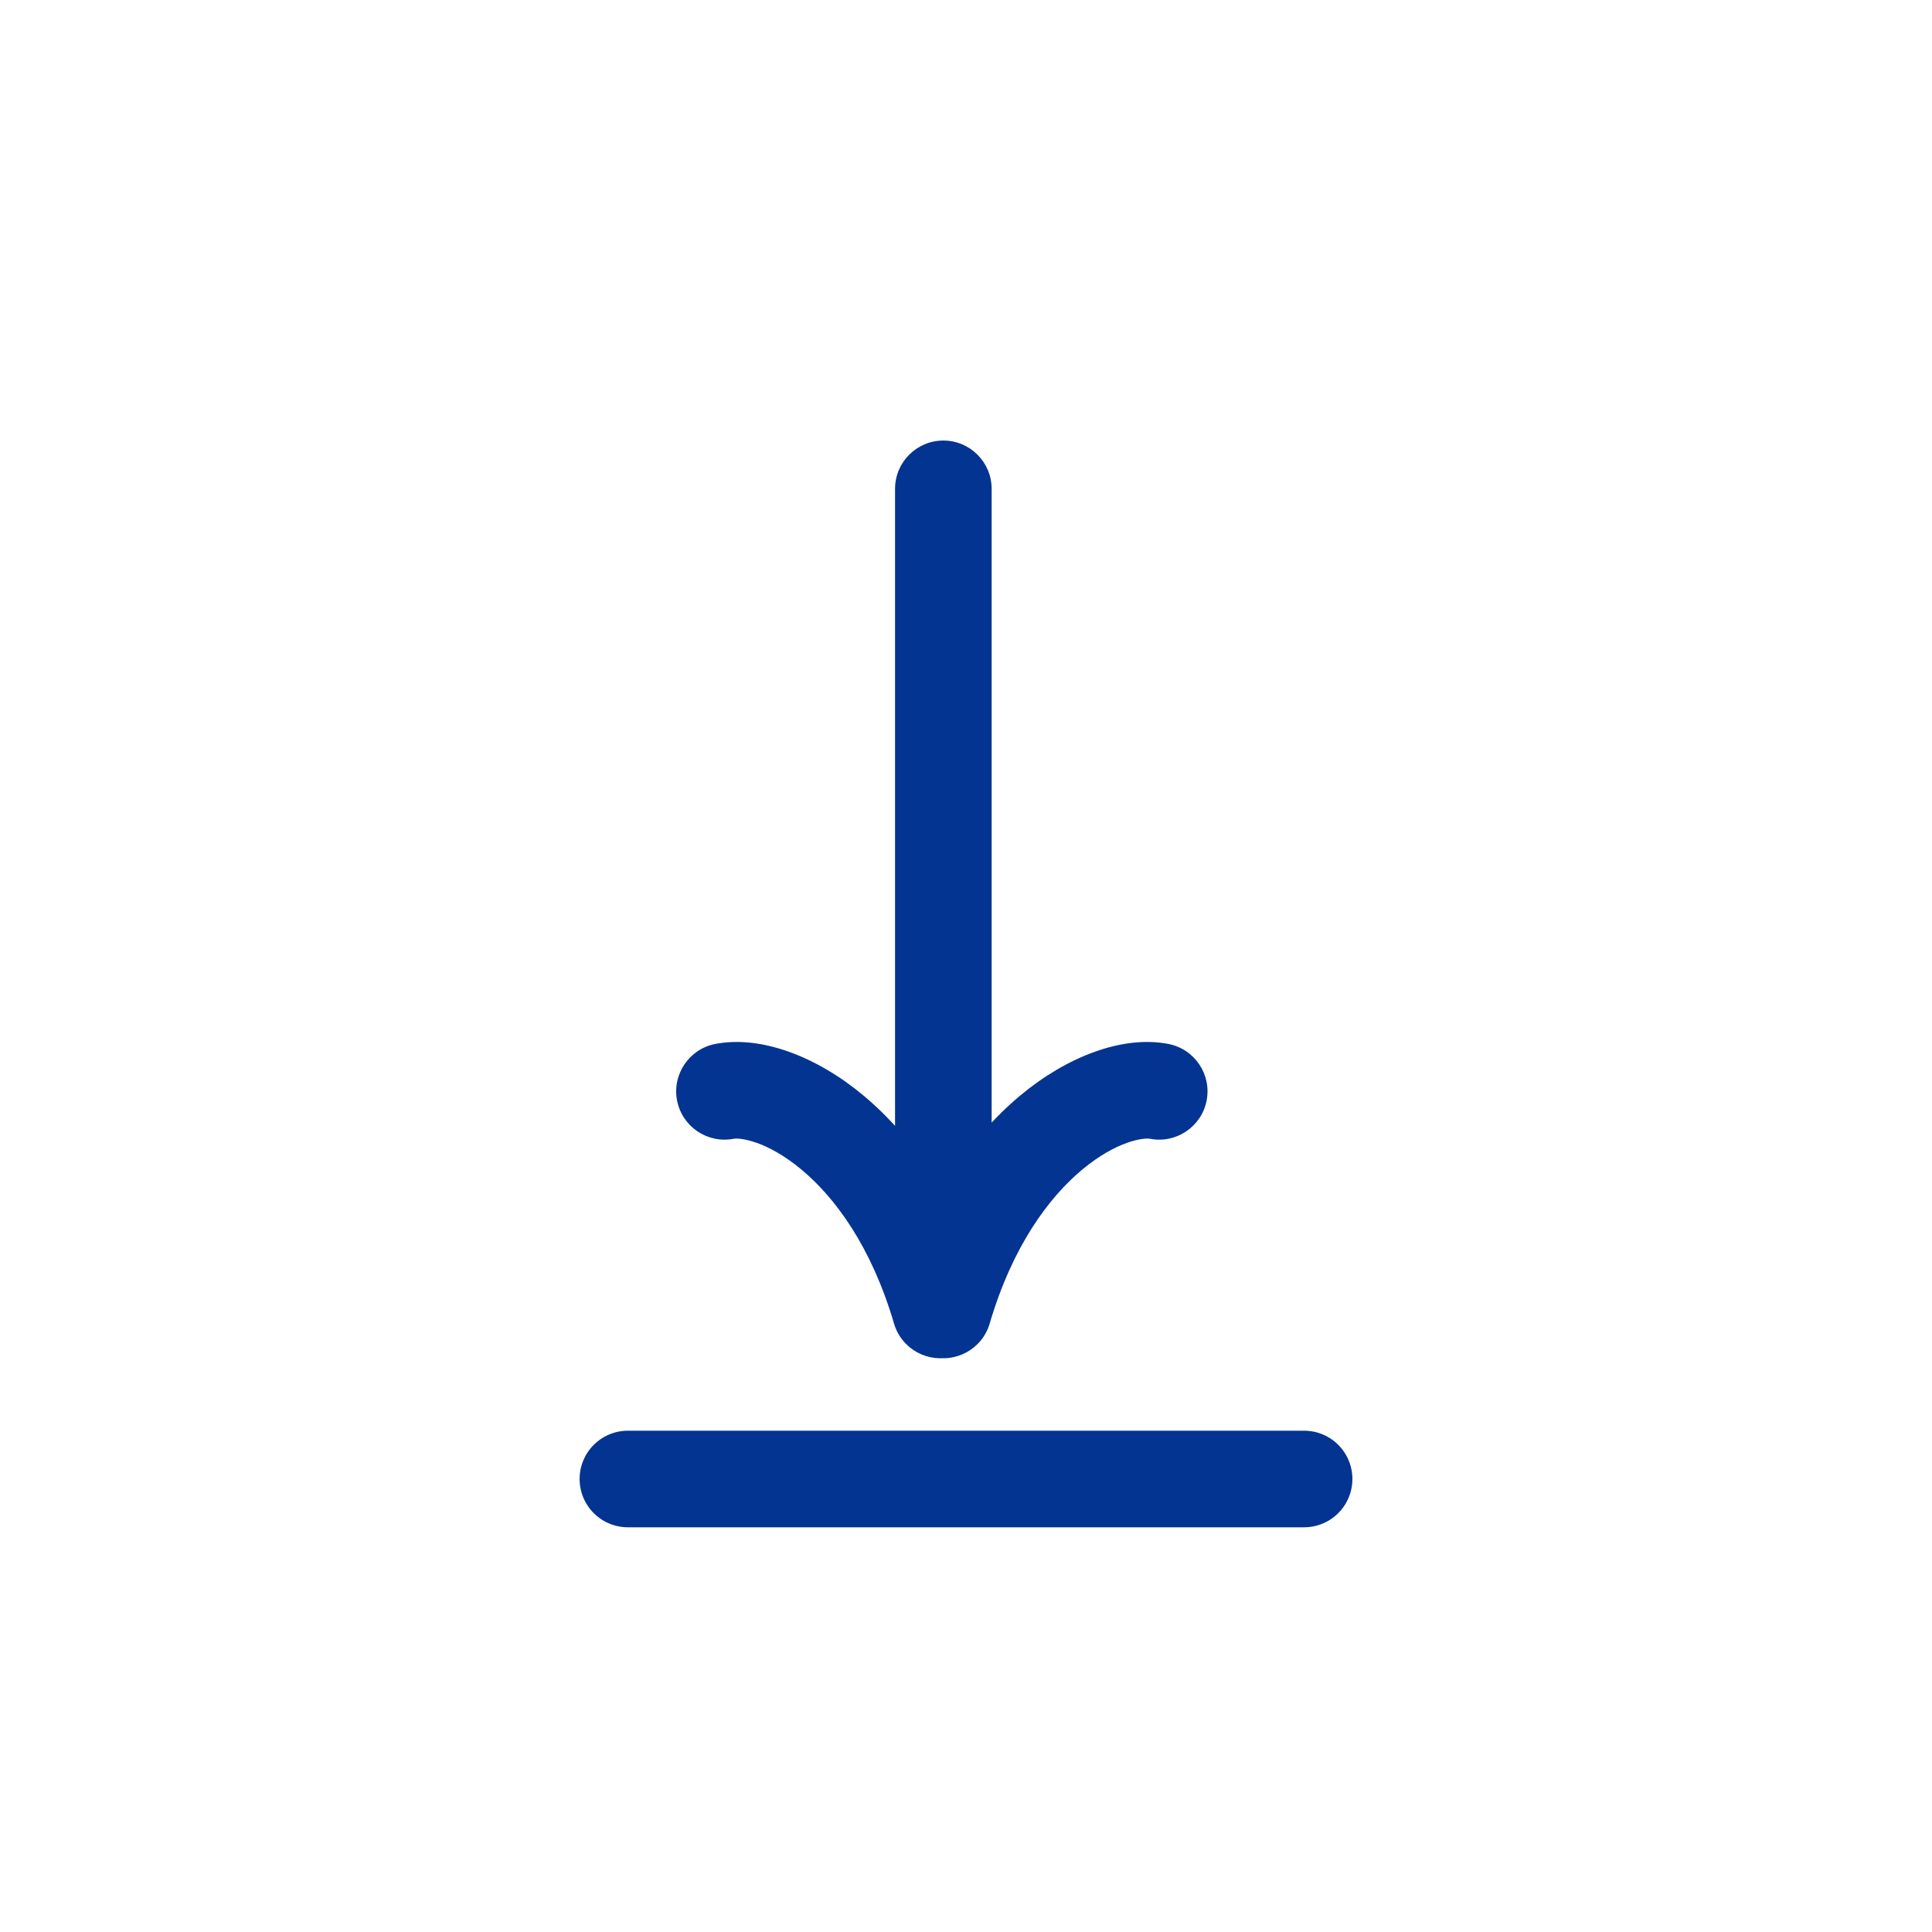
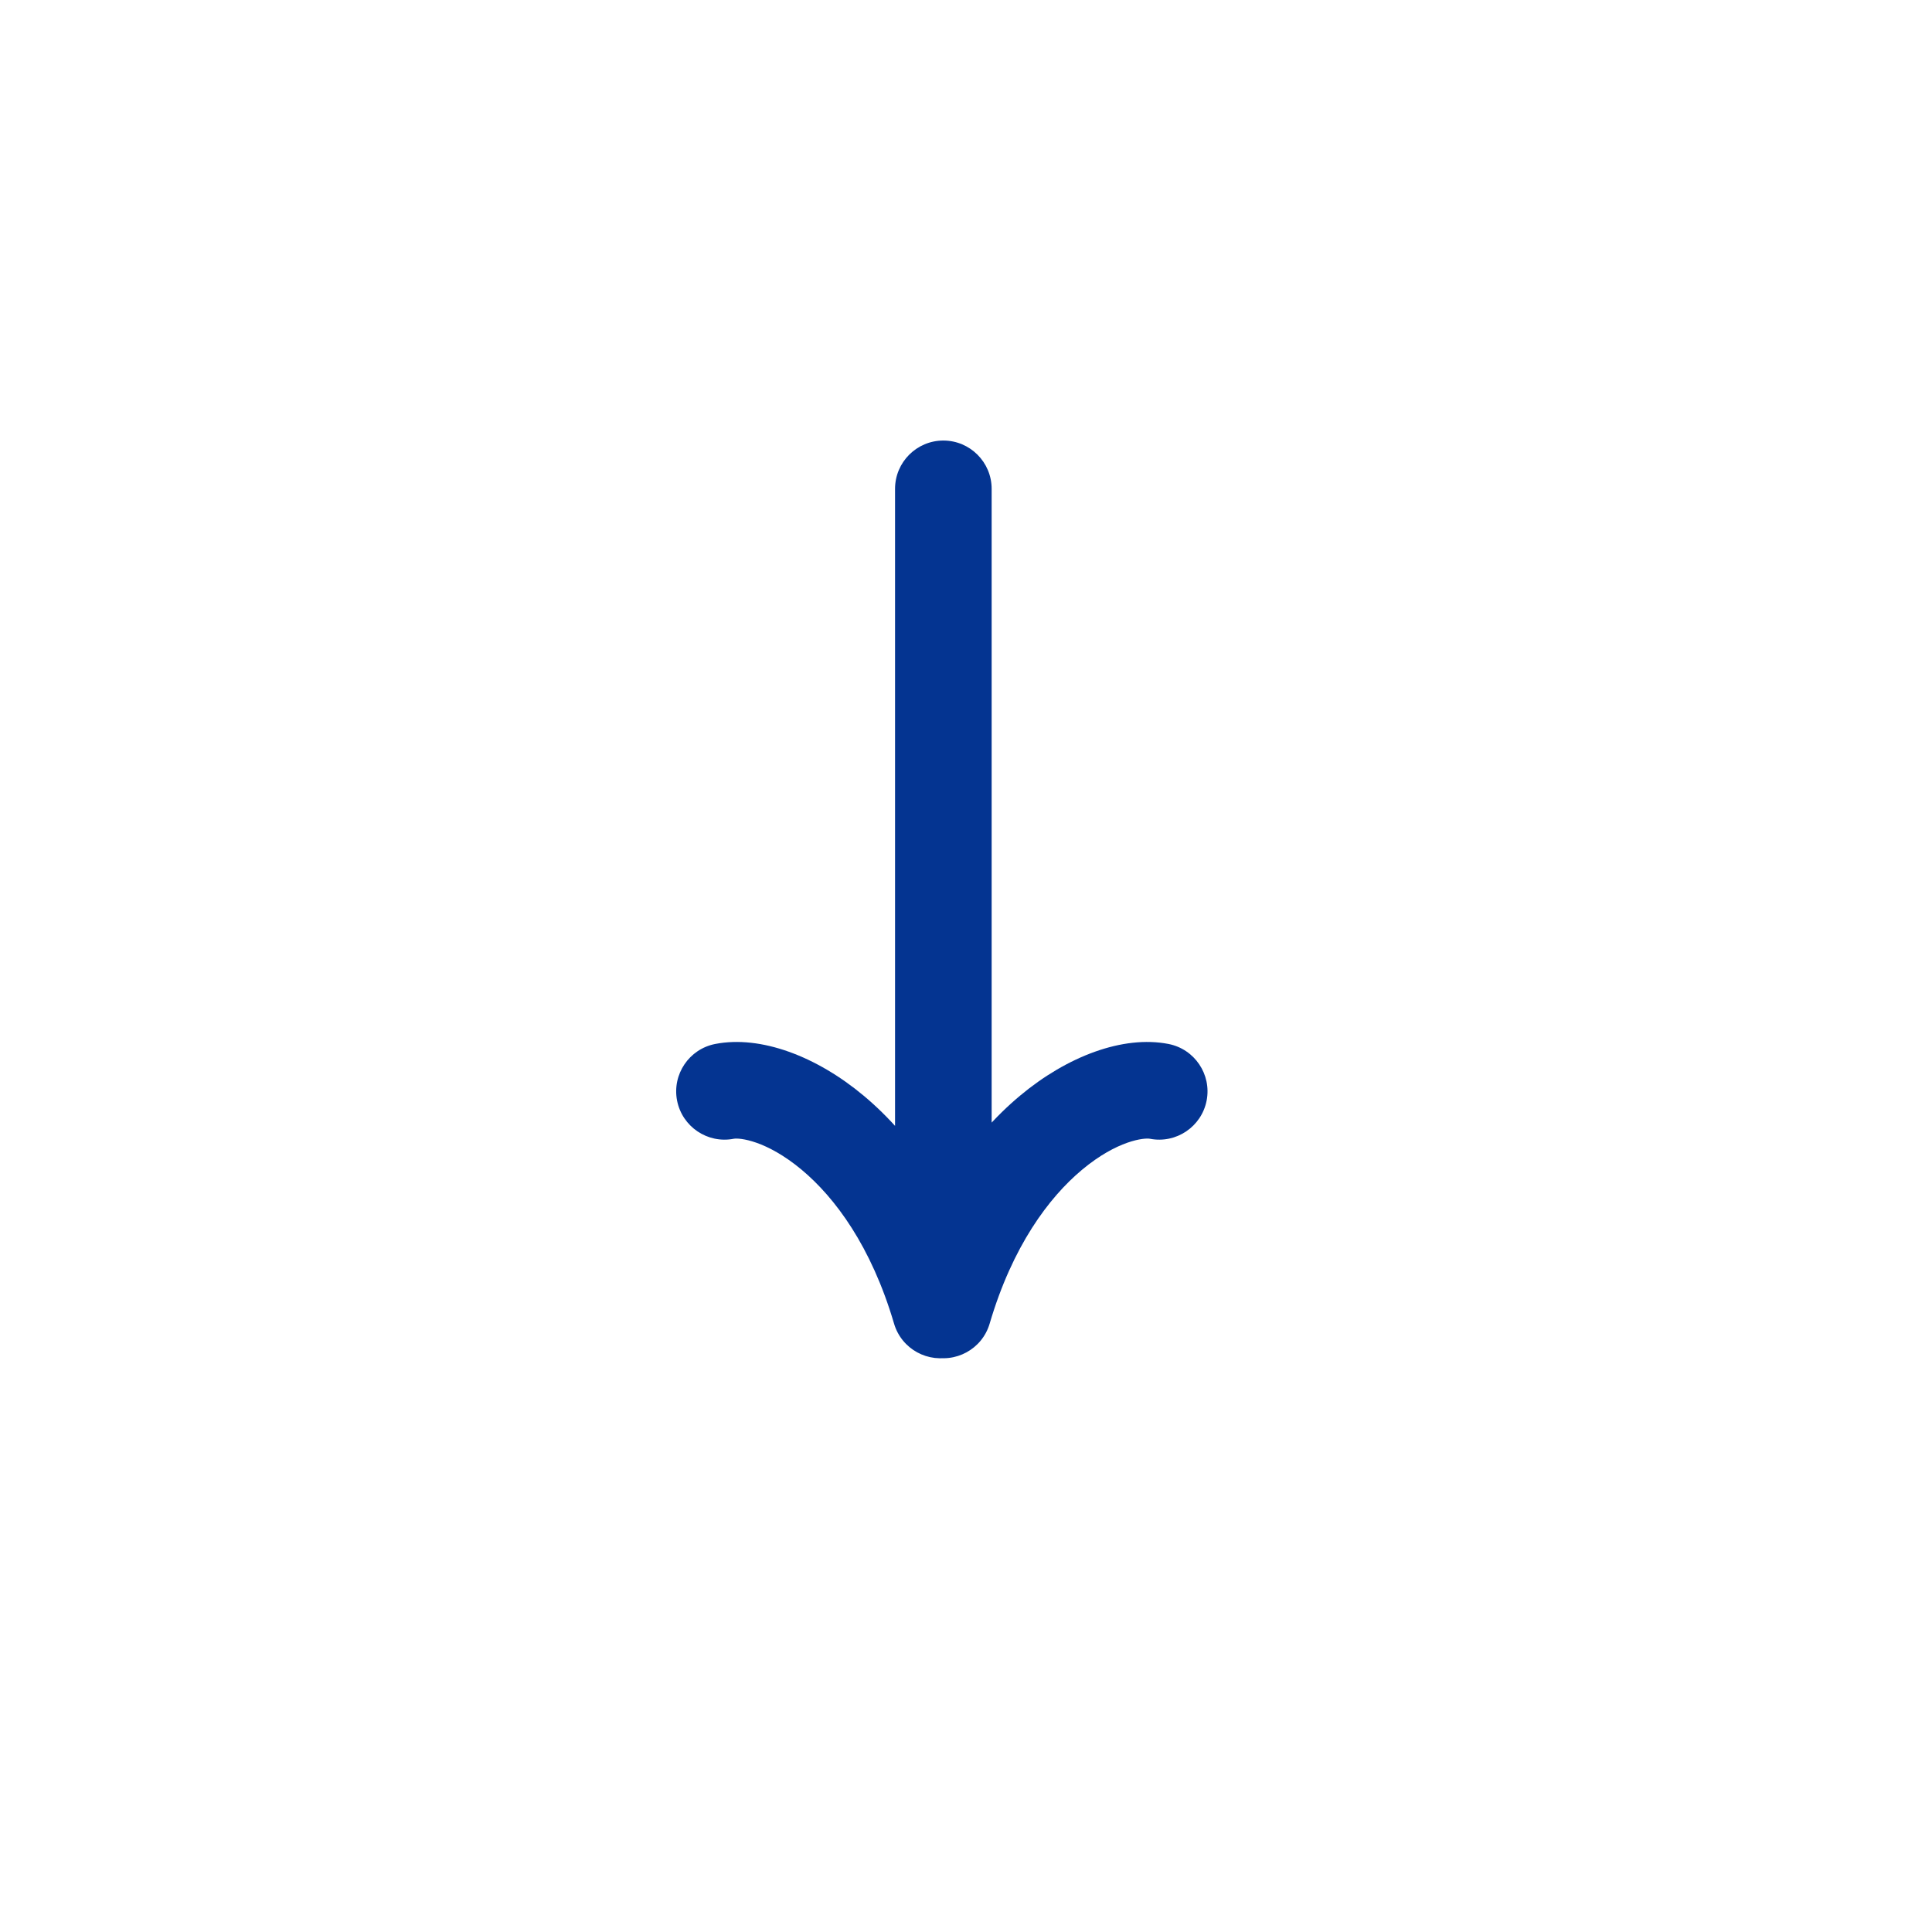
<svg xmlns="http://www.w3.org/2000/svg" width="40" height="40" viewBox="0 0 40 40" fill="none">
  <path d="M20.531 10.121C20.531 9.569 20.083 9.121 19.531 9.121C18.979 9.121 18.531 9.569 18.531 10.121L20.531 10.121ZM18.531 26.248V27.248H20.531V26.248H18.531ZM23.809 23.577C24.351 23.682 24.876 23.328 24.982 22.786C25.087 22.244 24.733 21.719 24.191 21.614L23.809 23.577ZM18.572 26.839C18.416 27.369 18.719 27.925 19.249 28.08C19.779 28.236 20.335 27.933 20.49 27.403L18.572 26.839ZM14.809 21.614C14.267 21.719 13.913 22.244 14.018 22.786C14.124 23.328 14.649 23.682 15.191 23.577L14.809 21.614ZM18.51 27.403C18.665 27.933 19.221 28.236 19.751 28.081C20.281 27.925 20.584 27.369 20.428 26.839L18.51 27.403ZM18.531 10.121L18.531 26.248H20.531L20.531 10.121L18.531 10.121ZM24.191 21.614C23.25 21.431 22.094 21.87 21.12 22.684C20.098 23.537 19.143 24.896 18.572 26.839L20.49 27.403C20.962 25.8 21.714 24.794 22.402 24.219C23.137 23.605 23.695 23.555 23.809 23.577L24.191 21.614ZM15.191 23.577C15.305 23.555 15.863 23.605 16.598 24.219C17.286 24.794 18.038 25.8 18.51 27.403L20.428 26.839C19.857 24.896 18.902 23.537 17.88 22.684C16.906 21.87 15.75 21.431 14.809 21.614L15.191 23.577Z" fill="#043491" />
-   <path d="M13 30.621H27" stroke="#043491" stroke-width="2" stroke-linecap="round" />
</svg>